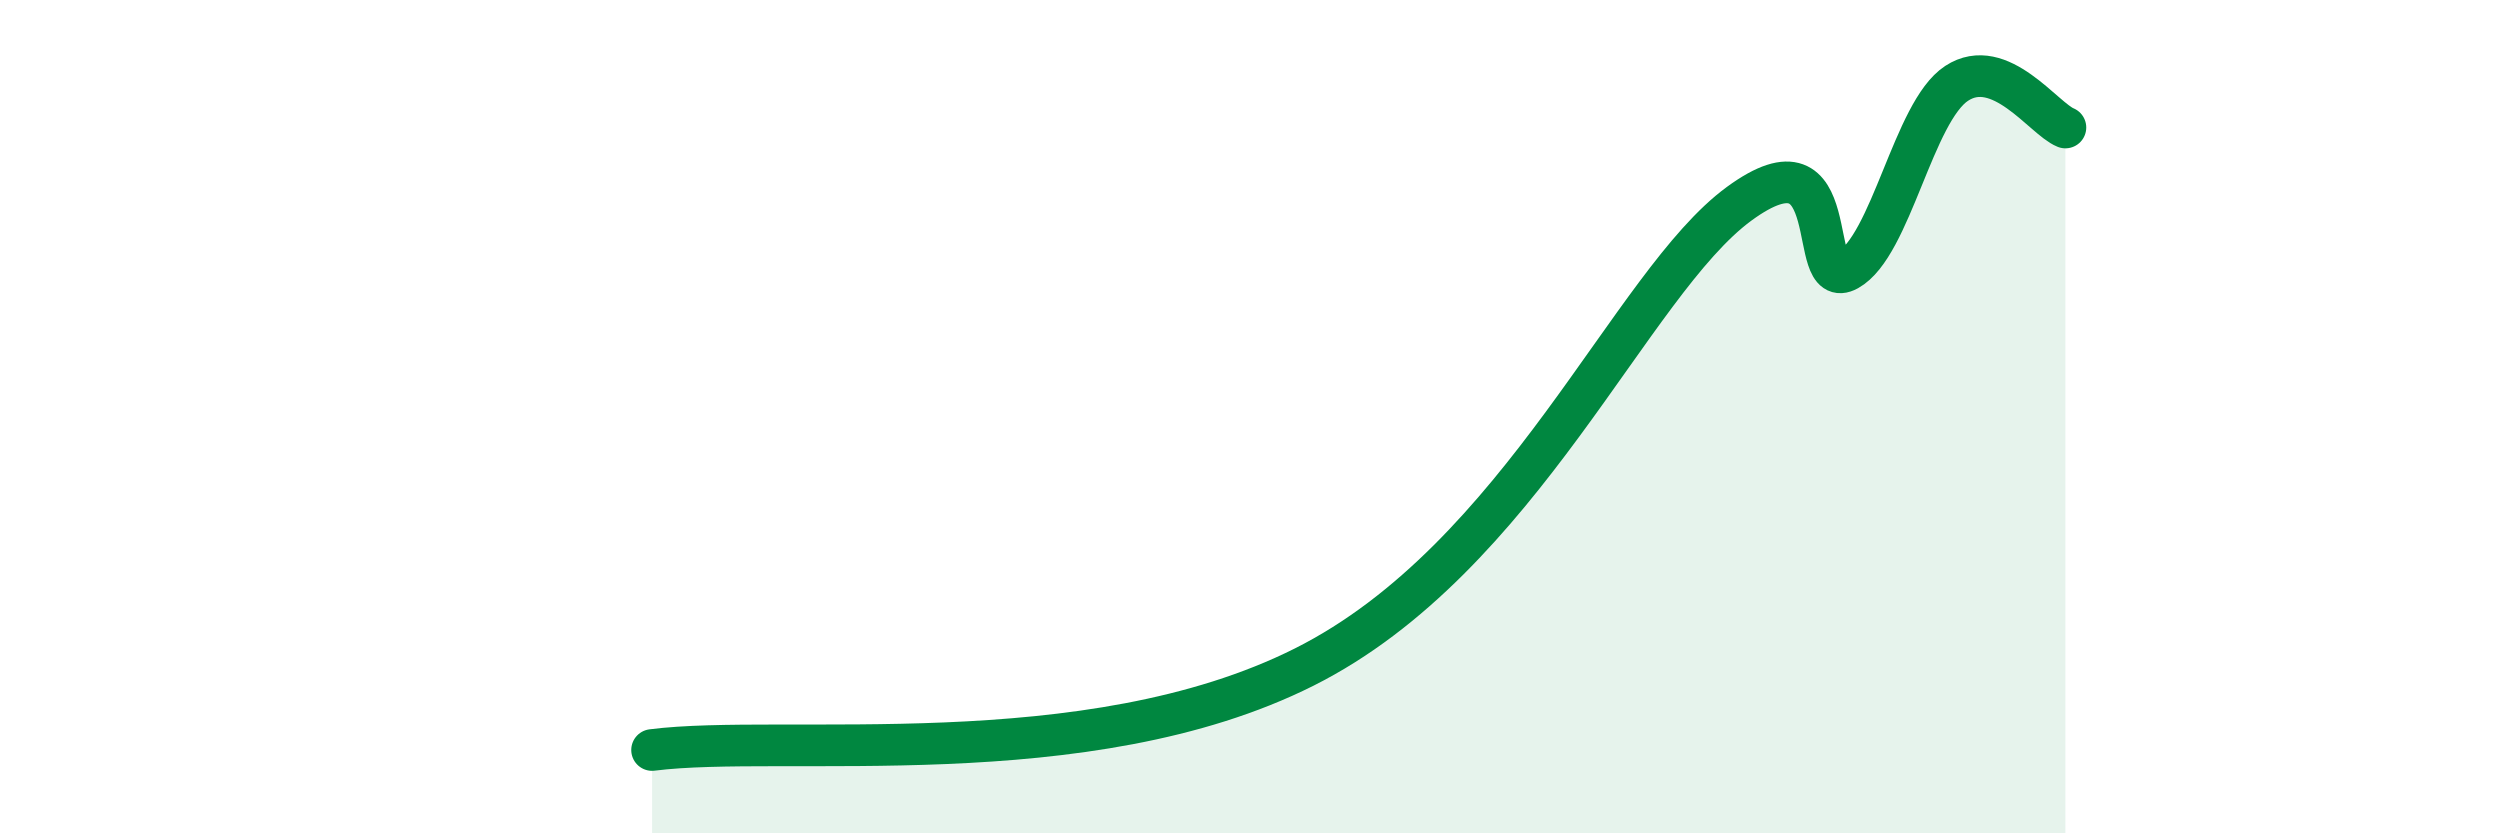
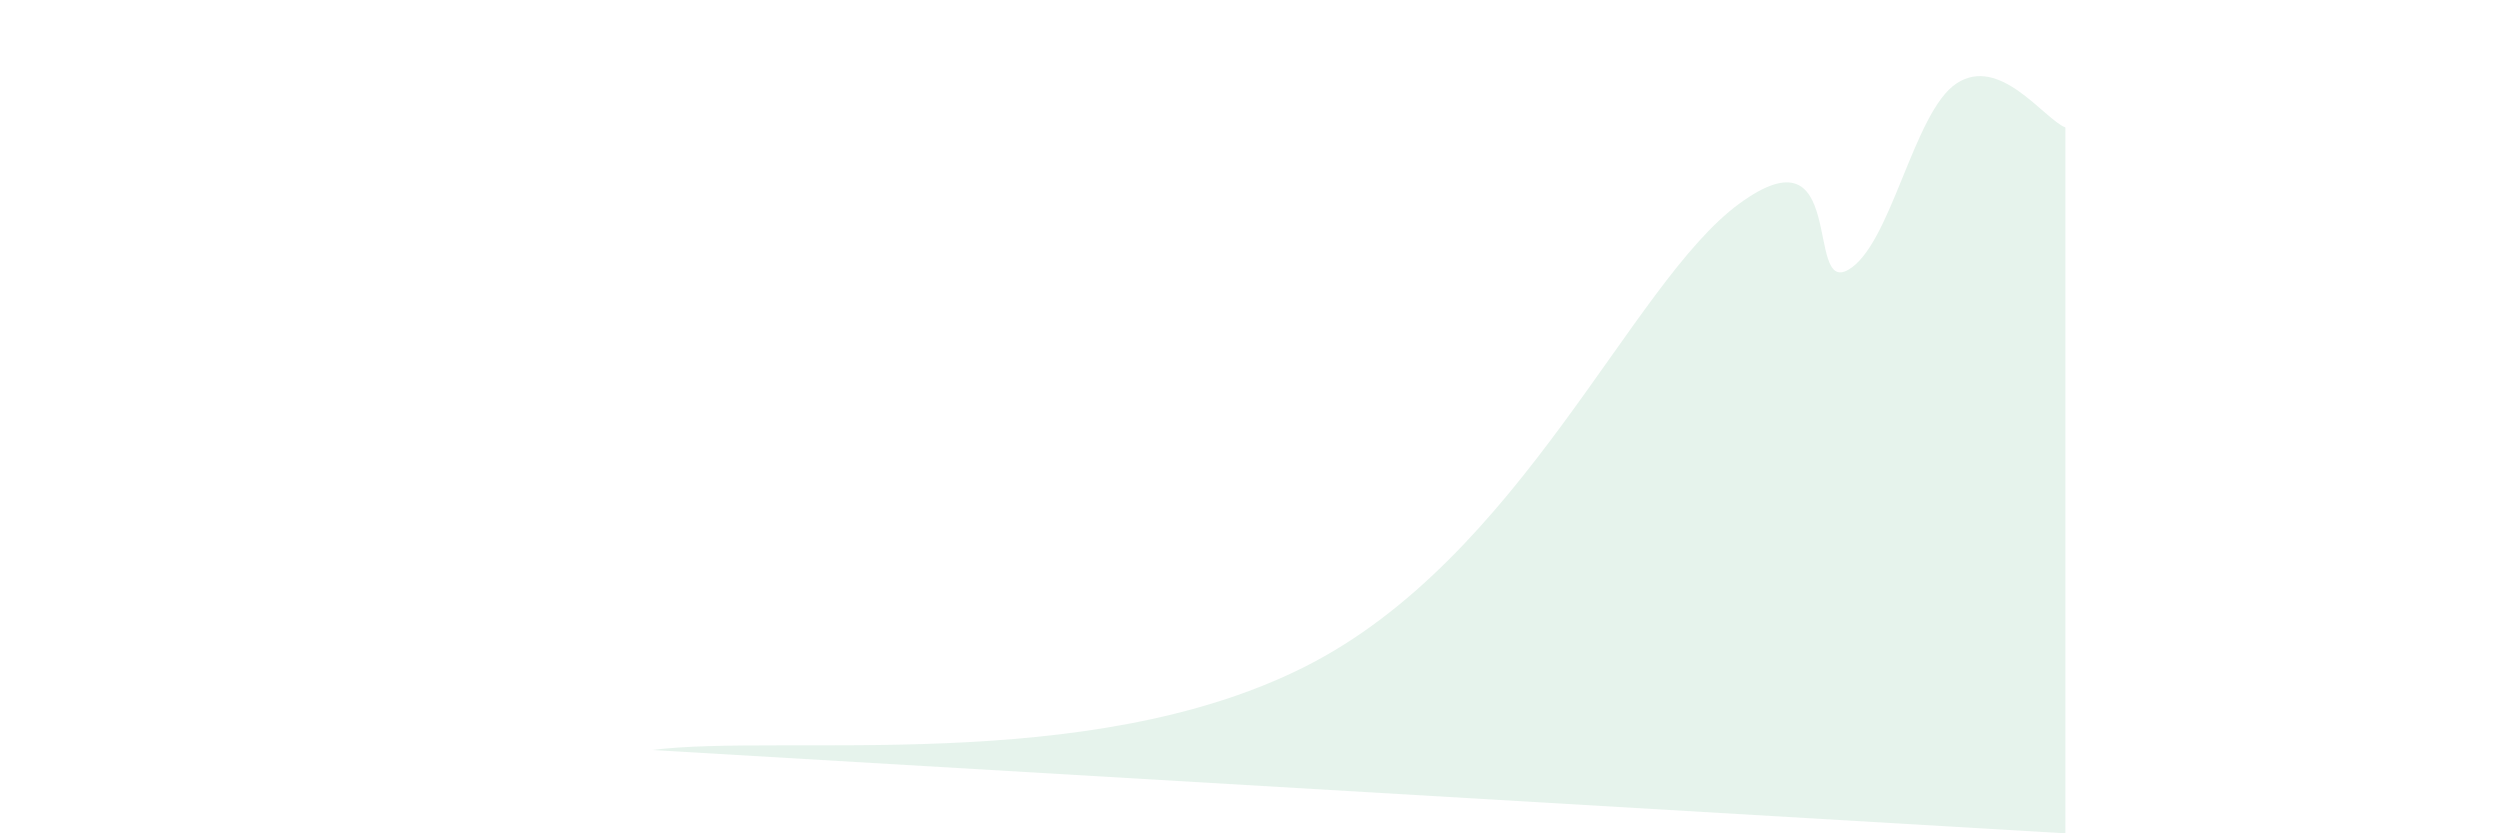
<svg xmlns="http://www.w3.org/2000/svg" width="60" height="20" viewBox="0 0 60 20">
-   <path d="M 15.65,18 C 18.78,17.6 26.08,18.63 31.3,16.01 C 36.52,13.39 39.13,6.8 41.74,4.89 C 44.35,2.98 43.31,7.06 44.35,6.48 C 45.39,5.9 45.92,2.68 46.96,2 C 48,1.32 49.05,2.85 49.57,3.06L49.57 20L15.65 20Z" fill="#008740" opacity="0.1" stroke-linecap="round" stroke-linejoin="round" />
-   <path d="M 15.65,18 C 18.78,17.6 26.08,18.63 31.3,16.01 C 36.52,13.39 39.13,6.8 41.74,4.89 C 44.35,2.98 43.31,7.06 44.35,6.48 C 45.39,5.9 45.92,2.68 46.96,2 C 48,1.32 49.05,2.85 49.57,3.06" stroke="#008740" stroke-width="1" fill="none" stroke-linecap="round" stroke-linejoin="round" />
+   <path d="M 15.65,18 C 18.78,17.6 26.08,18.63 31.3,16.01 C 36.52,13.39 39.13,6.8 41.74,4.89 C 44.35,2.98 43.31,7.06 44.35,6.48 C 45.39,5.9 45.92,2.68 46.96,2 C 48,1.32 49.05,2.85 49.57,3.06L49.57 20Z" fill="#008740" opacity="0.1" stroke-linecap="round" stroke-linejoin="round" />
</svg>